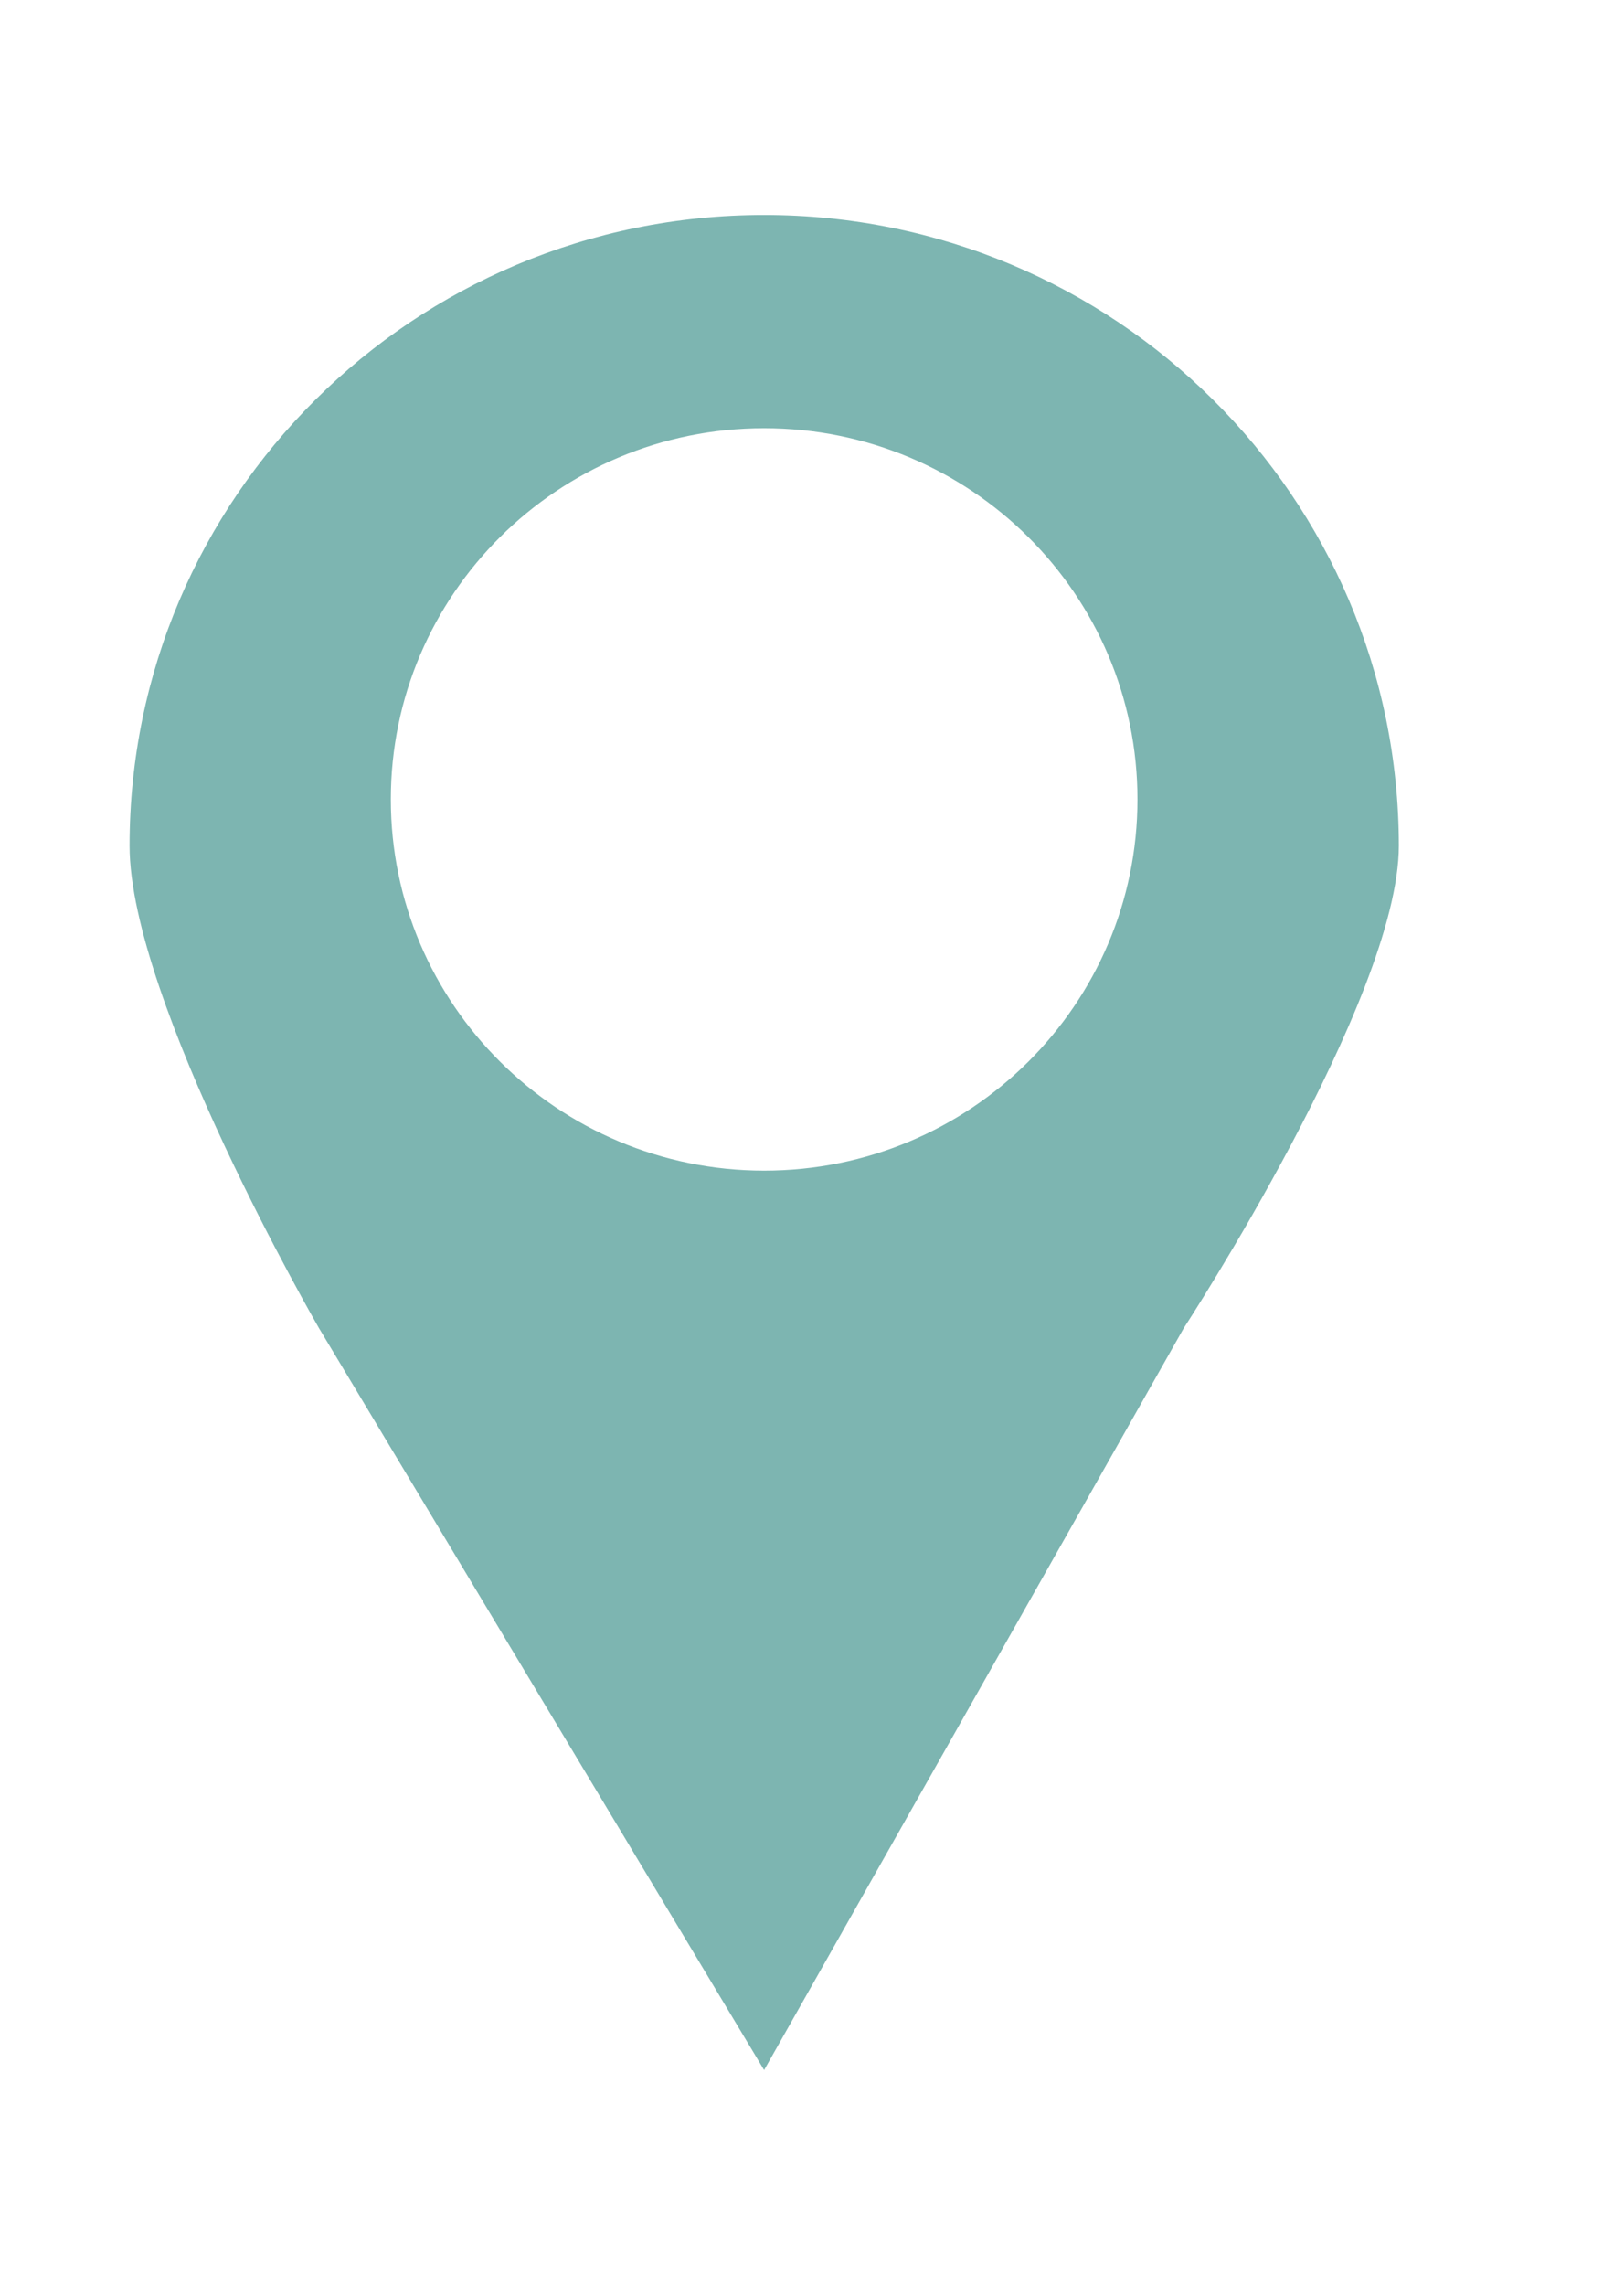
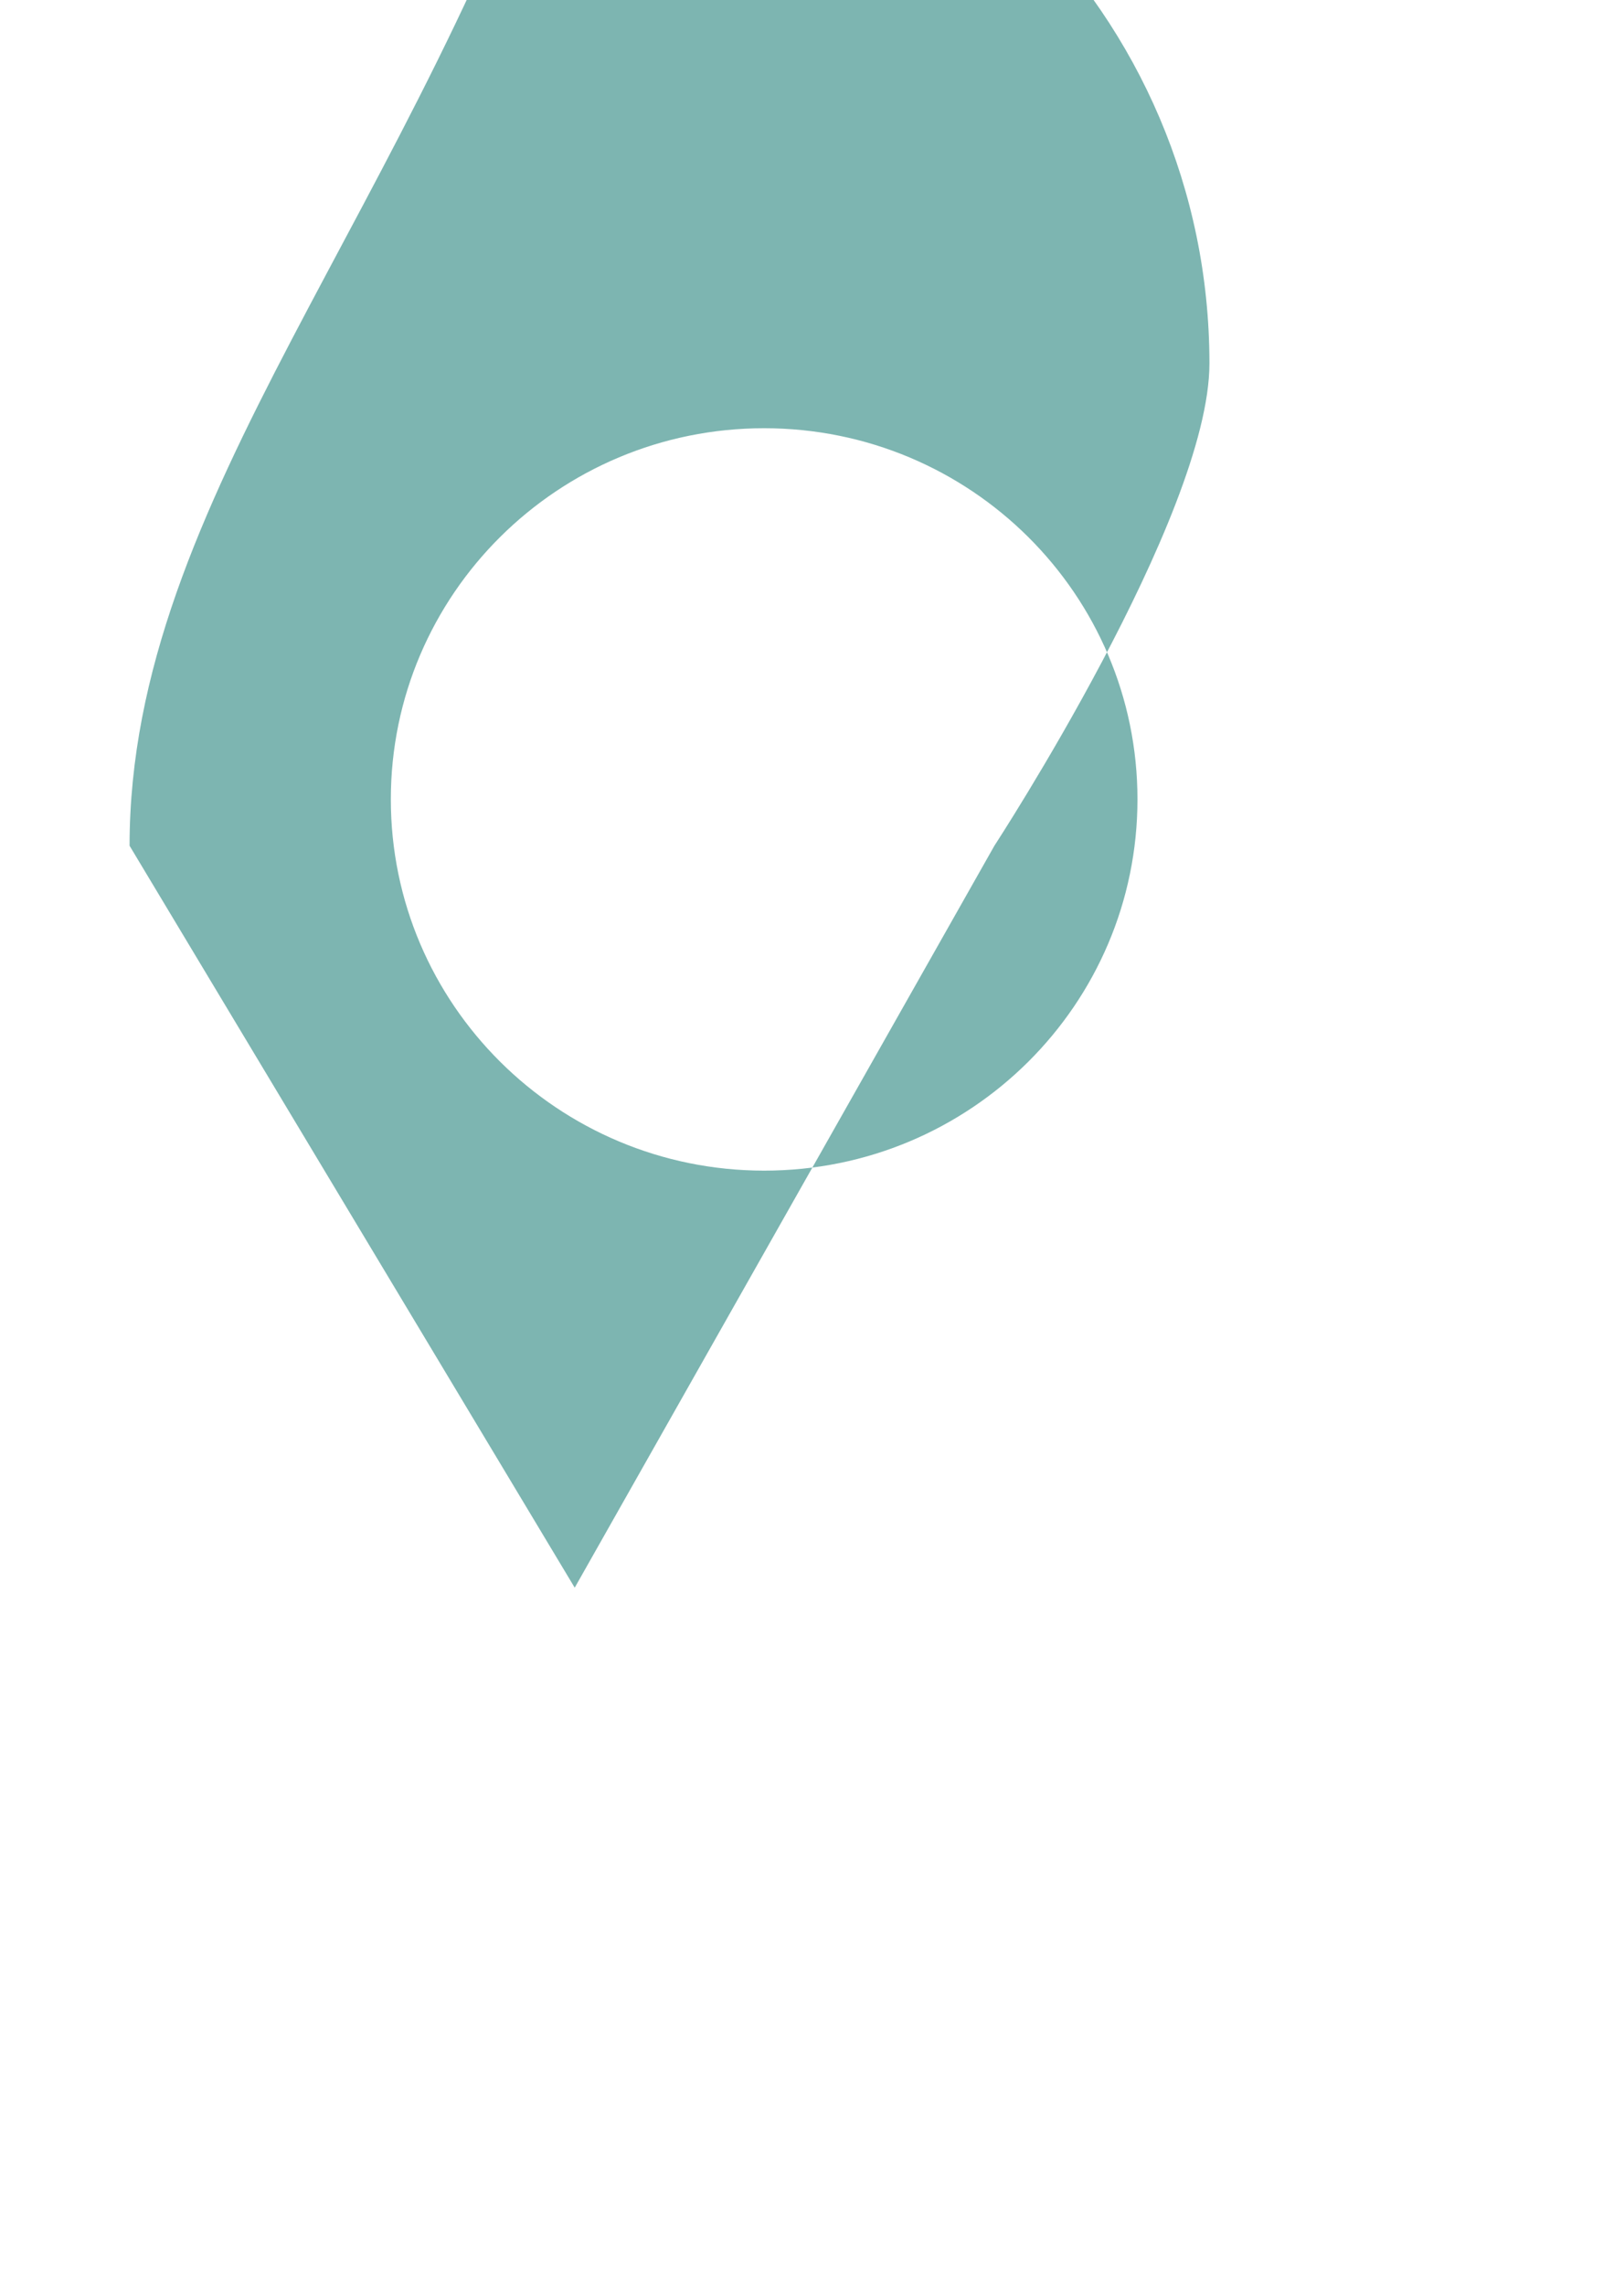
<svg xmlns="http://www.w3.org/2000/svg" version="1.1" id="Capa_1" x="0px" y="0px" width="16.833px" height="23.684px" viewBox="0 0 16.833 23.684" enable-background="new 0 0 16.833 23.684" xml:space="preserve">
-   <path fill="#7DB5B1" d="M4.051,8.284c0-2.124,1.734-3.846,3.869-3.846c2.138,0,3.87,1.722,3.87,3.846s-1.731,3.848-3.87,3.848  C5.785,12.131,4.051,10.408,4.051,8.284 M1.343,8.765c0,1.607,1.963,4.999,1.963,4.999l4.614,7.689l4.35-7.689  c0,0,2.229-3.415,2.229-4.999c0-3.61-2.943-6.537-6.579-6.537C4.288,2.228,1.343,5.155,1.343,8.765" />
+   <path fill="#7DB5B1" d="M4.051,8.284c0-2.124,1.734-3.846,3.869-3.846c2.138,0,3.87,1.722,3.87,3.846s-1.731,3.848-3.87,3.848  C5.785,12.131,4.051,10.408,4.051,8.284 M1.343,8.765l4.614,7.689l4.35-7.689  c0,0,2.229-3.415,2.229-4.999c0-3.61-2.943-6.537-6.579-6.537C4.288,2.228,1.343,5.155,1.343,8.765" />
</svg>